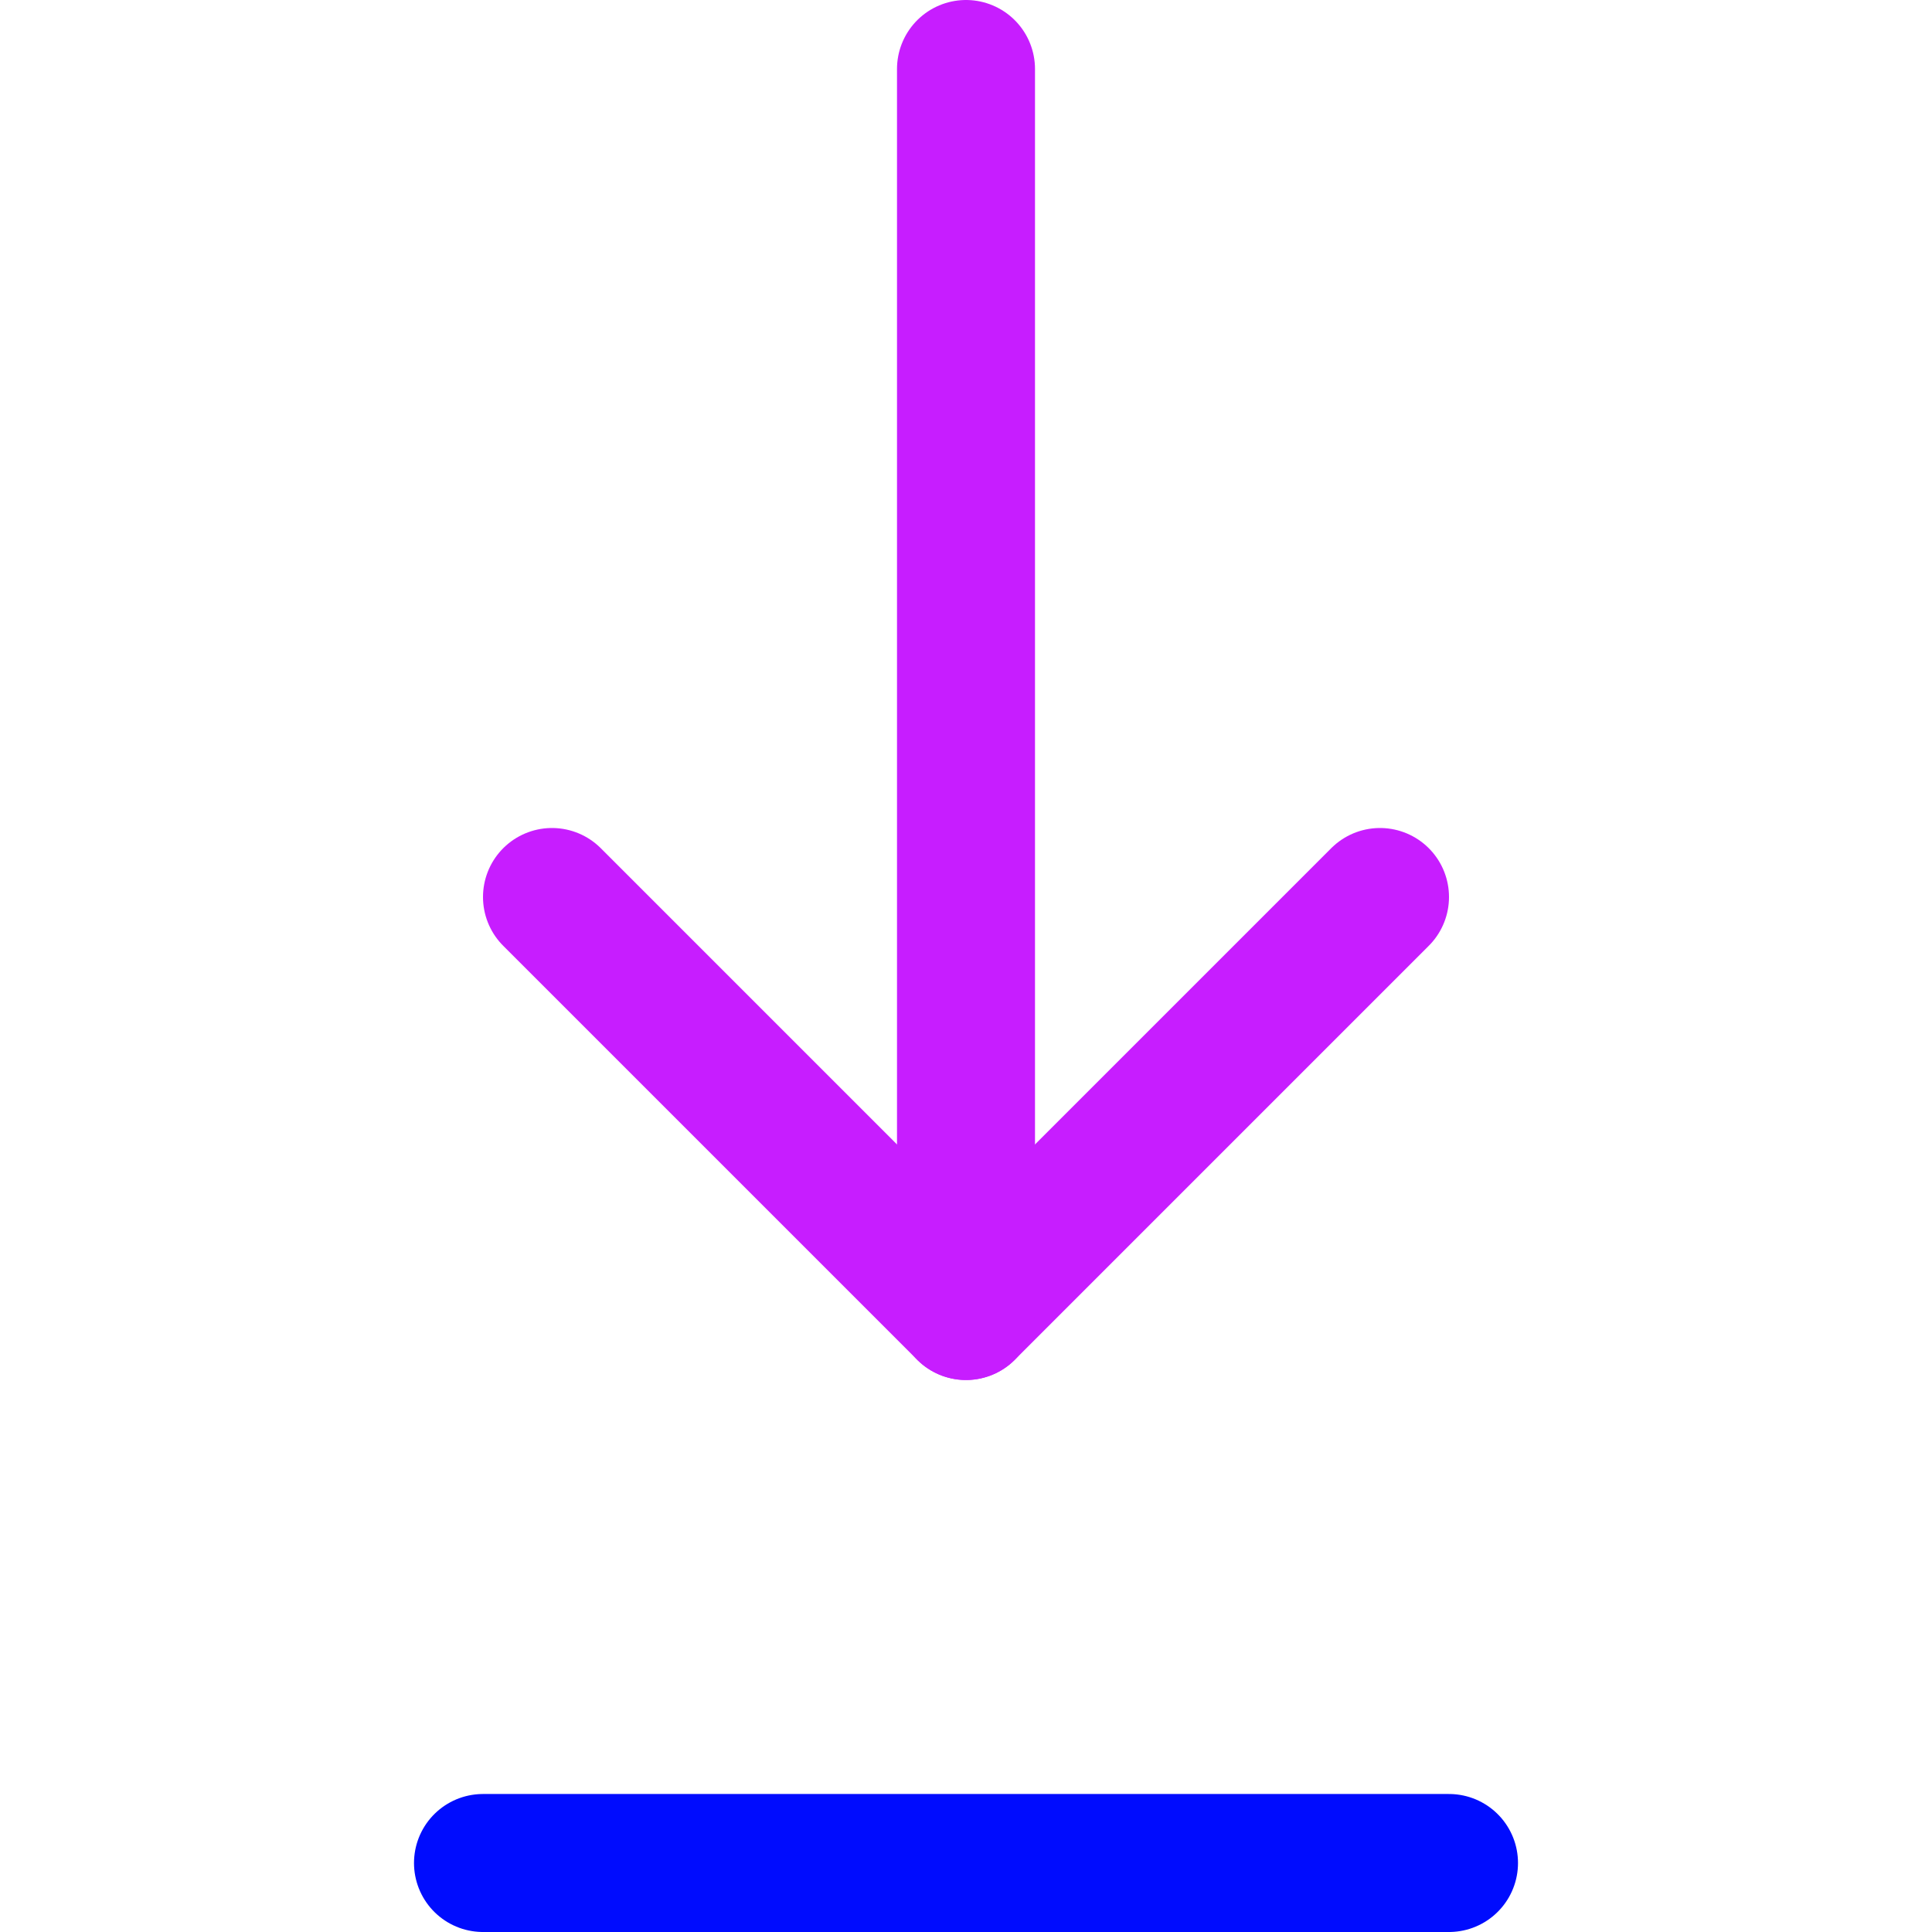
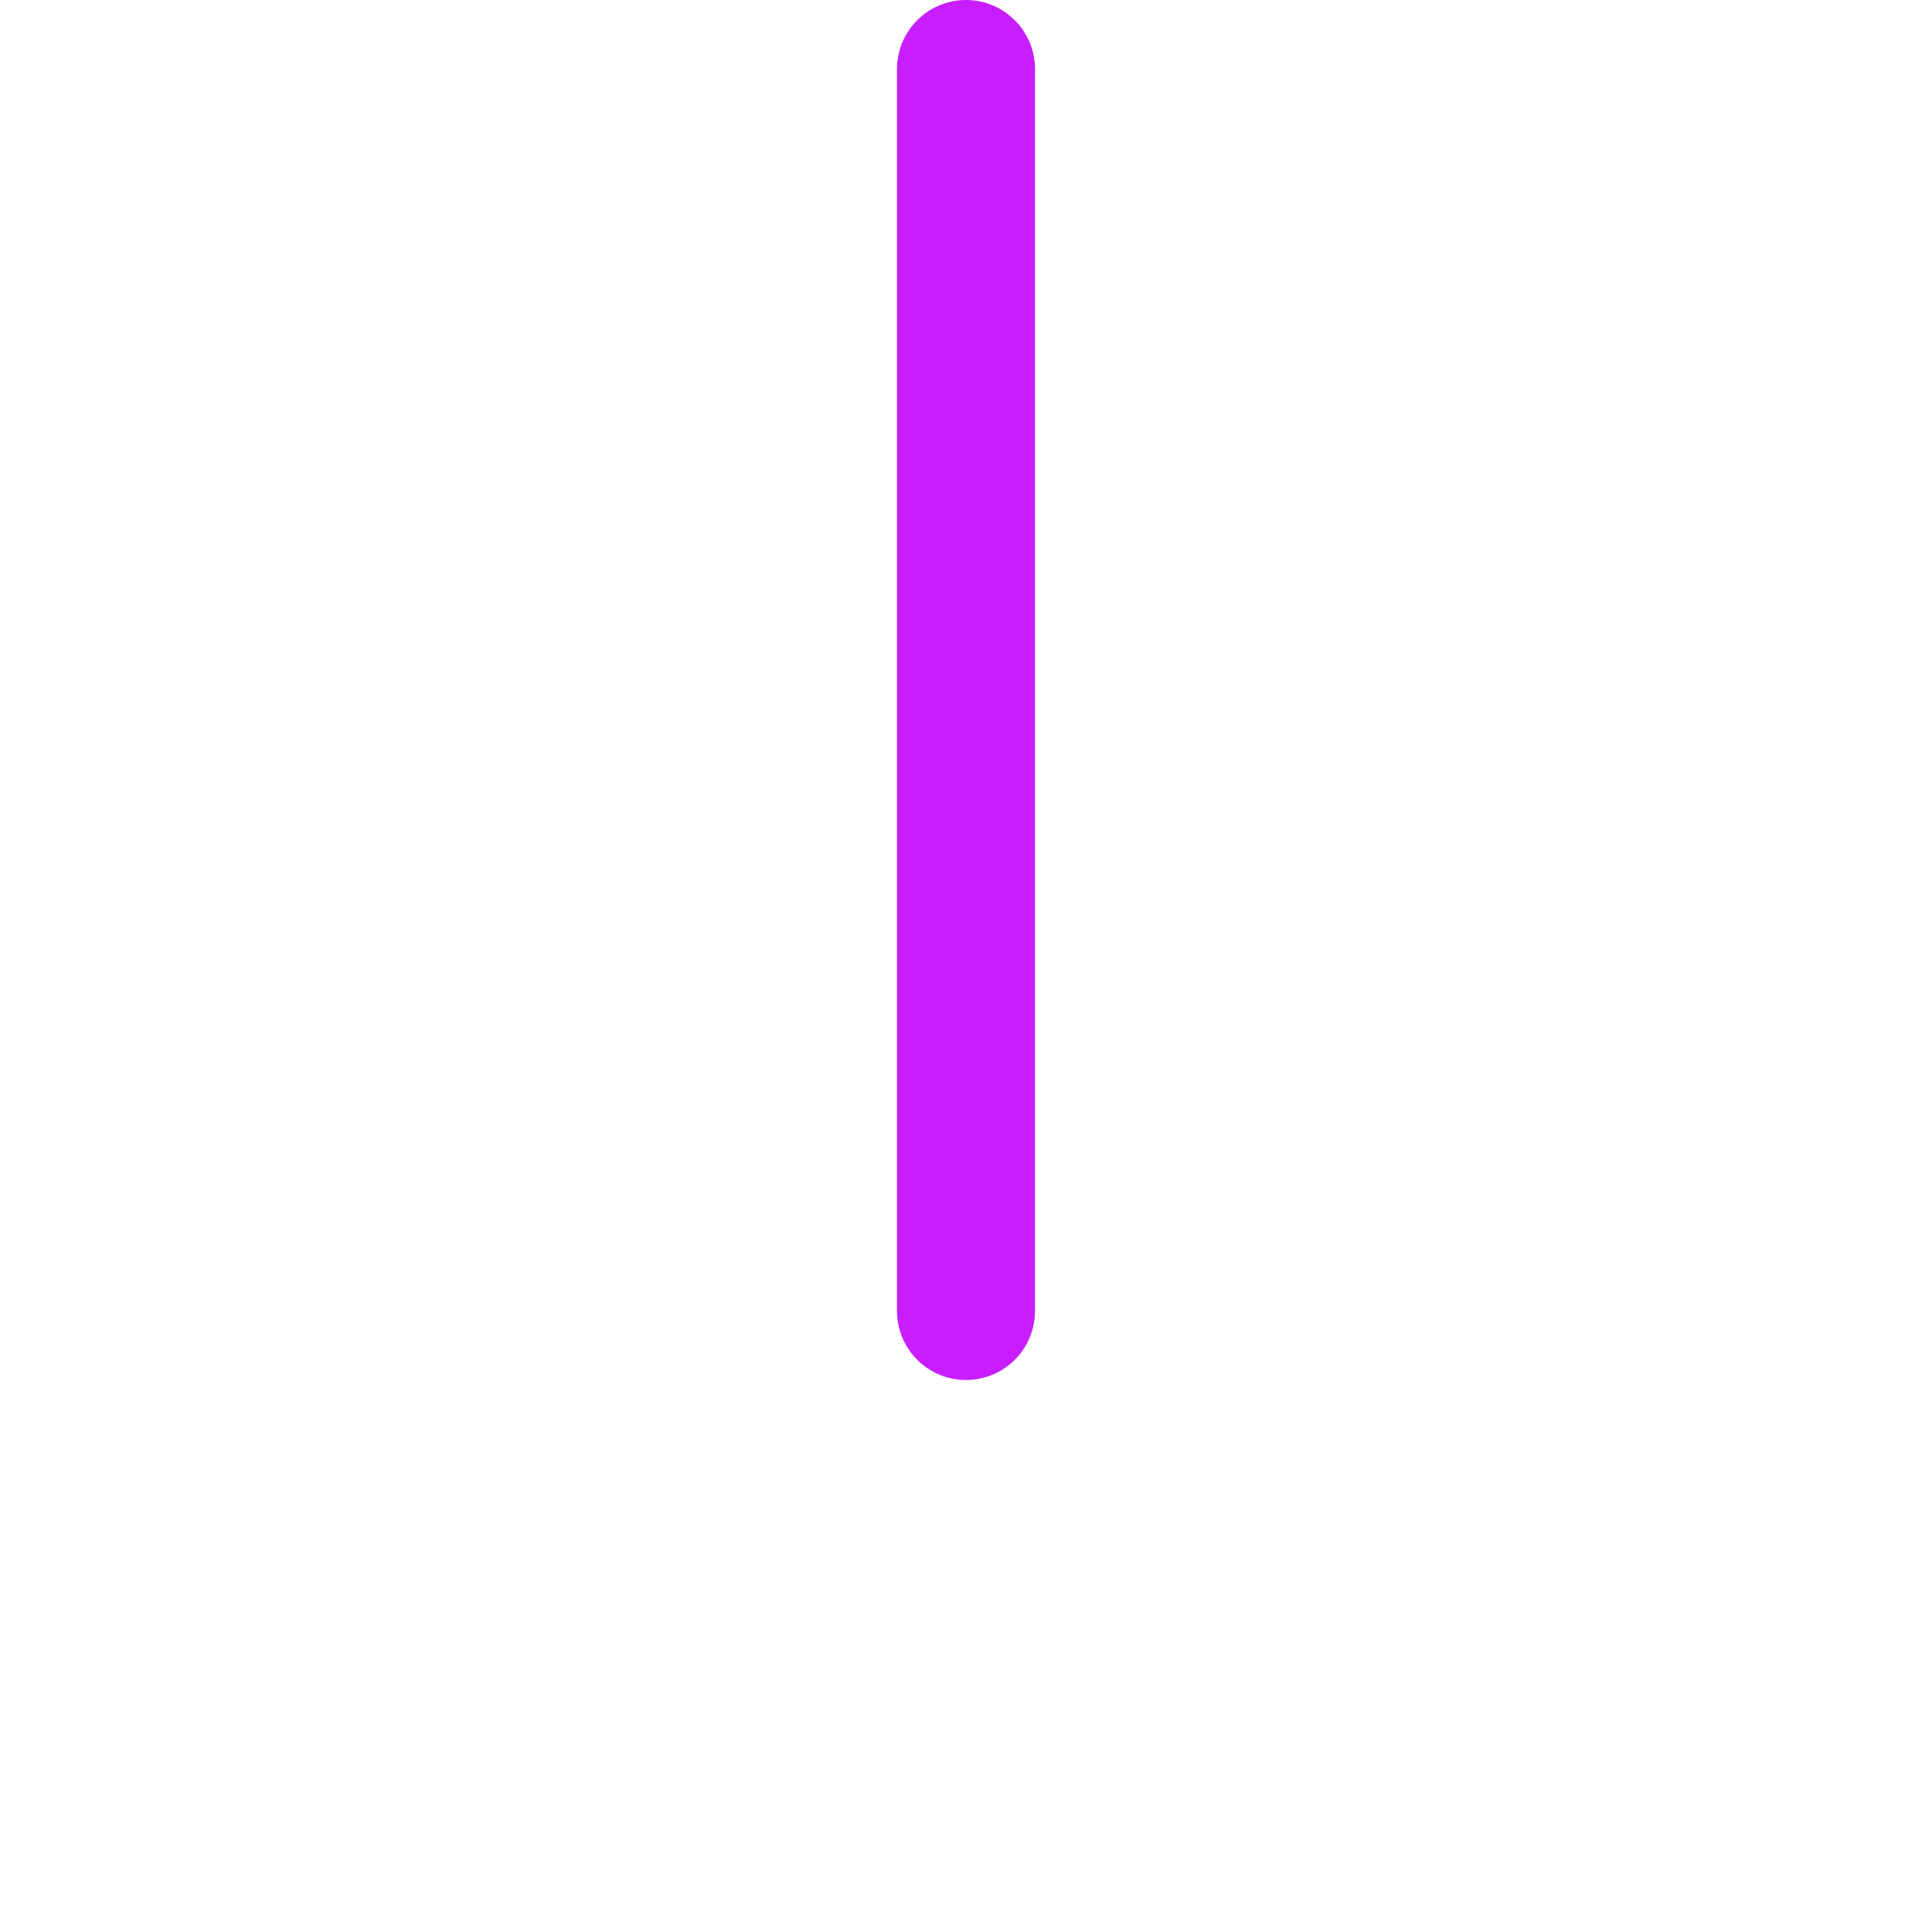
<svg xmlns="http://www.w3.org/2000/svg" fill="none" viewBox="0 0 14 14" id="Line-Arrow-Move-Down-1--Streamline-Core-Neon">
  <desc>
    Line Arrow Move Down 1 Streamline Icon: https://streamlinehq.com
  </desc>
  <g id="line-arrow-move-down-1--down-move-arrow-arrows">
-     <path id="Vector" stroke="#c71dff" stroke-linecap="round" stroke-linejoin="round" d="m4 6.5 3 3 3 -3" stroke-width="1" />
    <path id="Vector_2" stroke="#c71dff" stroke-linecap="round" stroke-linejoin="round" d="M7 0.5v9" stroke-width="1" />
-     <path id="Vector_3" stroke="#000cfe" stroke-linecap="round" stroke-linejoin="round" d="M3.5 13.5h7" stroke-width="1" />
  </g>
</svg>